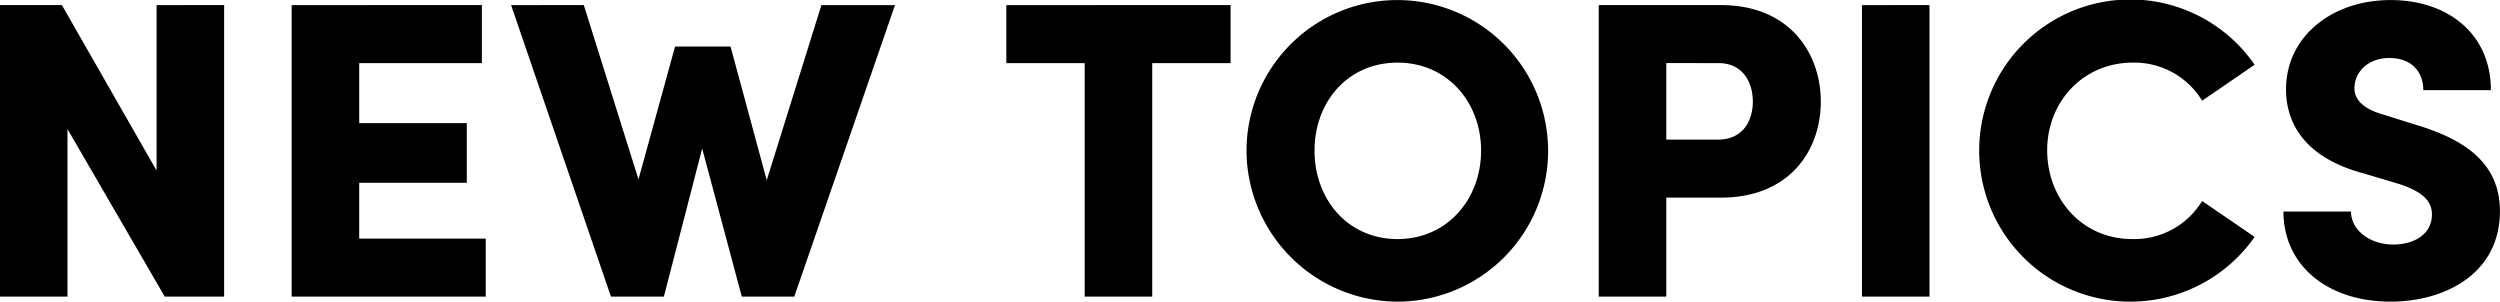
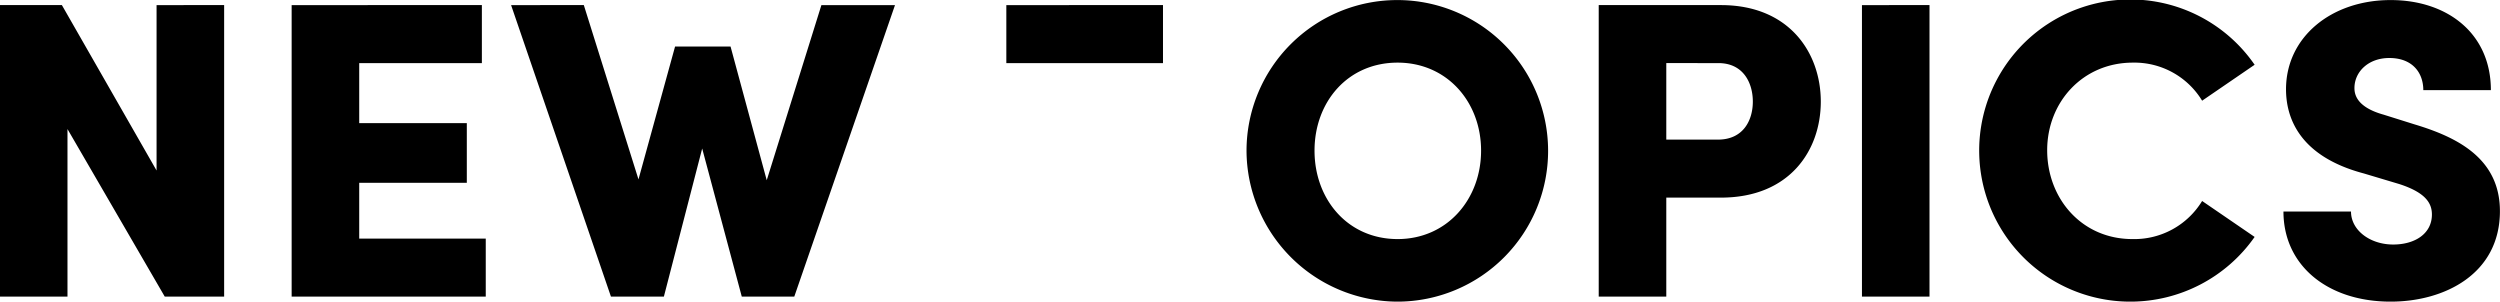
<svg xmlns="http://www.w3.org/2000/svg" width="421.532" height="50.85" viewBox="0 0 421.532 50.85">
  <defs>
    <style>
      .cls-1 {
        fill-rule: evenodd;
      }
    </style>
  </defs>
-   <path id="newstopics_heading" class="cls-1" d="M188.555,4596.56l-15.964-27.89h-10.45v49.15h11.393v-28.25l16.4,28.25h10.015v-49.15H188.555v27.89Zm34.17,2.07h18.142v-10.06H222.725v-10.12h20.681v-9.78H211.331v49.15H244.06v-9.78H222.725v-9.41Zm68.712-.43-6.1-22.54H275.98l-6.168,22.4-9.216-29.39H248.332l16.836,49.15h8.926l6.458-24.97,6.676,24.97h8.854l16.981-49.15H300.654Zm40.4-29.53v9.78h13.208v39.37h11.393v-39.37h13.207v-9.78H331.84Zm66.043,50a25.425,25.425,0,1,0-25.544-25.46A25.557,25.557,0,0,0,397.883,4618.67Zm-0.072-10.55c-8.418,0-14.006-6.71-14.006-14.91s5.588-14.84,14.006-14.84c8.345,0,14.078,6.64,14.078,14.84S406.156,4608.12,397.811,4608.12Zm33.913-39.45v49.15h11.393v-16.69h9.217c11.61,0,16.835-7.99,16.835-16.19,0-8.13-5.225-16.27-16.835-16.27h-20.61Zm11.393,22.68v-12.9H451.9c4.209,0,5.806,3.35,5.806,6.49s-1.6,6.41-5.878,6.41h-8.709Zm44.381,26.47v-49.15H476.105v49.15H487.5Zm33.775,0.85a25.578,25.578,0,0,0,21.045-10.91l-8.853-6.06a13.381,13.381,0,0,1-11.756,6.42c-8.563,0-14.369-6.85-14.369-14.98s6.023-14.77,14.441-14.77a13.347,13.347,0,0,1,11.684,6.42l8.853-6.06A25.474,25.474,0,1,0,521.273,4618.67Zm43.973,0c9.143,0,18.432-4.71,18.432-15.26,0-8.92-7.257-12.48-14.368-14.62l-5.225-1.64c-4.645-1.29-4.935-3.5-4.935-4.5,0-2.71,2.322-5.06,5.878-5.06,3.919,0,5.733,2.5,5.733,5.42h11.393c0-9.56-7.329-15.19-16.908-15.19-9.942,0-17.634,6.2-17.634,15.05,0,4.63,2.1,11.27,13.135,14.19l5.95,1.78c4.427,1.43,5.515,3.21,5.515,5.14,0,3.21-2.83,5.06-6.531,5.06-3.918,0-7.111-2.42-7.111-5.56H547.176C547.176,4612.54,554.578,4618.67,565.246,4618.67Z" transform="translate(-162.156 -4567.81)" />
+   <path id="newstopics_heading" class="cls-1" d="M188.555,4596.56l-15.964-27.89h-10.45v49.15h11.393v-28.25l16.4,28.25h10.015v-49.15H188.555v27.89Zm34.17,2.07h18.142v-10.06H222.725v-10.12h20.681v-9.78H211.331v49.15H244.06v-9.78H222.725v-9.41Zm68.712-.43-6.1-22.54H275.98l-6.168,22.4-9.216-29.39H248.332l16.836,49.15h8.926l6.458-24.97,6.676,24.97h8.854l16.981-49.15H300.654Zm40.4-29.53v9.78h13.208v39.37v-39.37h13.207v-9.78H331.84Zm66.043,50a25.425,25.425,0,1,0-25.544-25.46A25.557,25.557,0,0,0,397.883,4618.67Zm-0.072-10.55c-8.418,0-14.006-6.71-14.006-14.91s5.588-14.84,14.006-14.84c8.345,0,14.078,6.64,14.078,14.84S406.156,4608.12,397.811,4608.12Zm33.913-39.45v49.15h11.393v-16.69h9.217c11.61,0,16.835-7.99,16.835-16.19,0-8.13-5.225-16.27-16.835-16.27h-20.61Zm11.393,22.68v-12.9H451.9c4.209,0,5.806,3.35,5.806,6.49s-1.6,6.41-5.878,6.41h-8.709Zm44.381,26.47v-49.15H476.105v49.15H487.5Zm33.775,0.85a25.578,25.578,0,0,0,21.045-10.91l-8.853-6.06a13.381,13.381,0,0,1-11.756,6.42c-8.563,0-14.369-6.85-14.369-14.98s6.023-14.77,14.441-14.77a13.347,13.347,0,0,1,11.684,6.42l8.853-6.06A25.474,25.474,0,1,0,521.273,4618.67Zm43.973,0c9.143,0,18.432-4.71,18.432-15.26,0-8.92-7.257-12.48-14.368-14.62l-5.225-1.64c-4.645-1.29-4.935-3.5-4.935-4.5,0-2.71,2.322-5.06,5.878-5.06,3.919,0,5.733,2.5,5.733,5.42h11.393c0-9.56-7.329-15.19-16.908-15.19-9.942,0-17.634,6.2-17.634,15.05,0,4.63,2.1,11.27,13.135,14.19l5.95,1.78c4.427,1.43,5.515,3.21,5.515,5.14,0,3.21-2.83,5.06-6.531,5.06-3.918,0-7.111-2.42-7.111-5.56H547.176C547.176,4612.54,554.578,4618.67,565.246,4618.67Z" transform="translate(-162.156 -4567.81)" />
</svg>